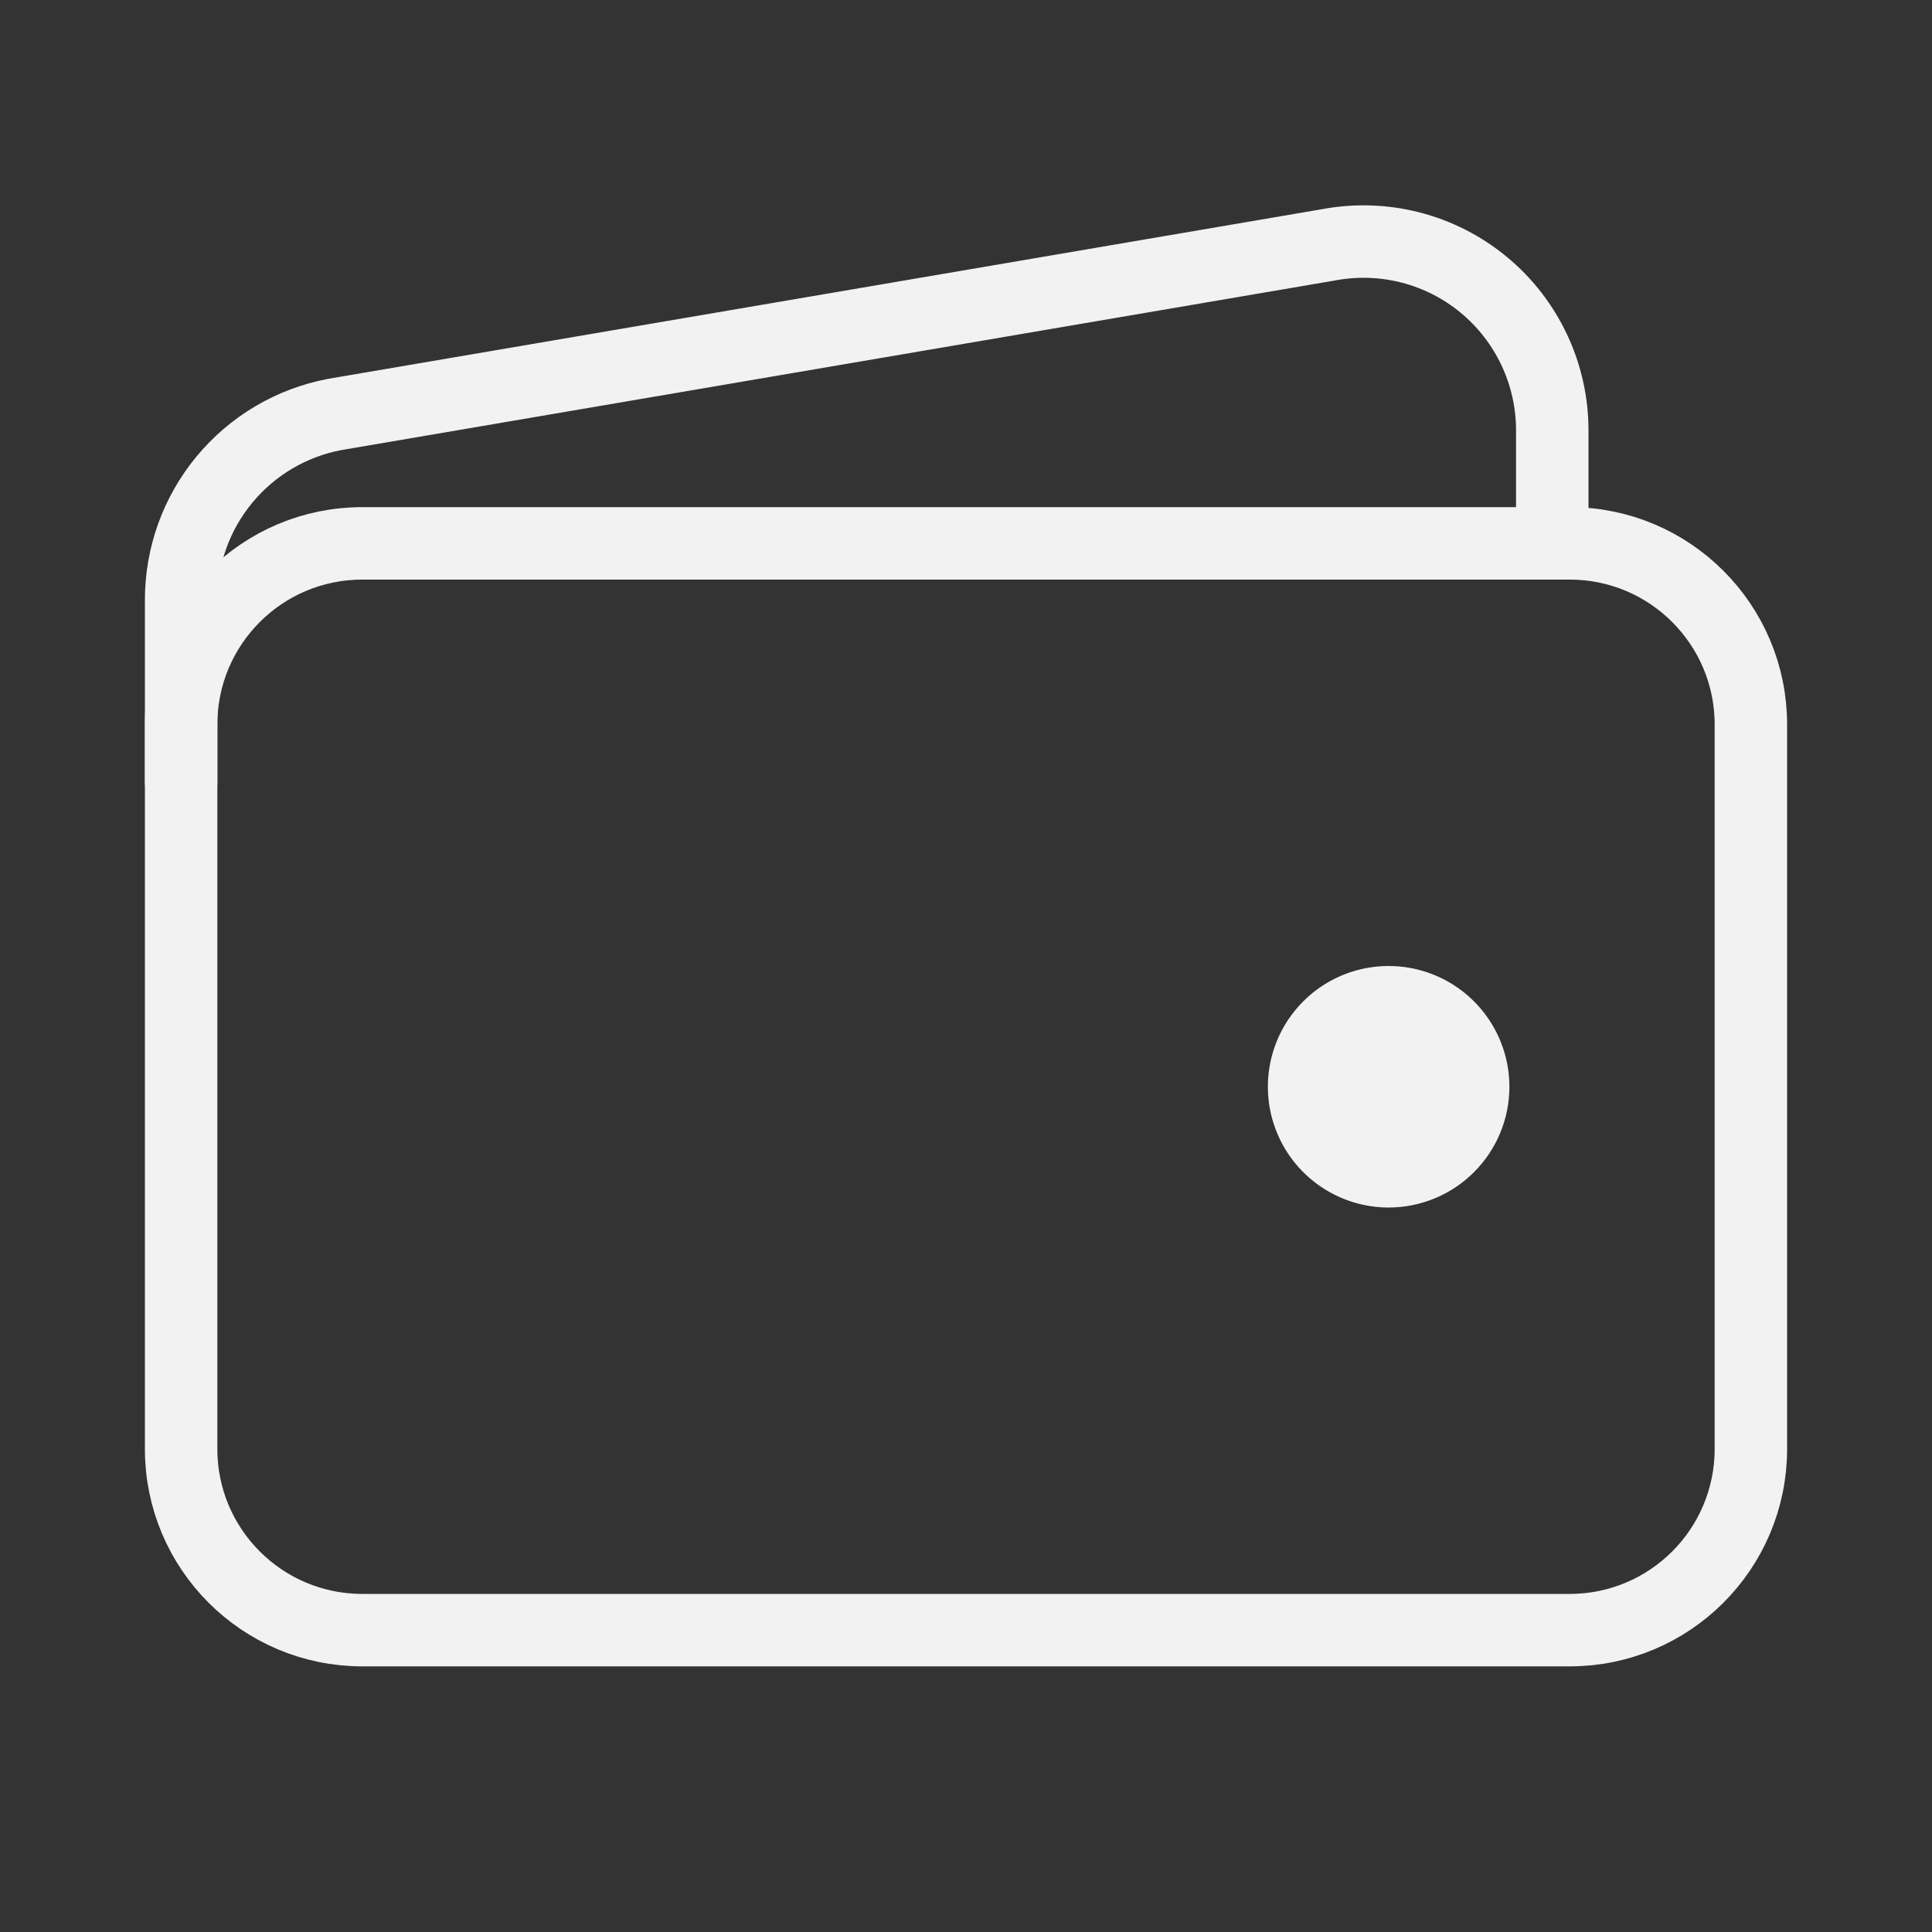
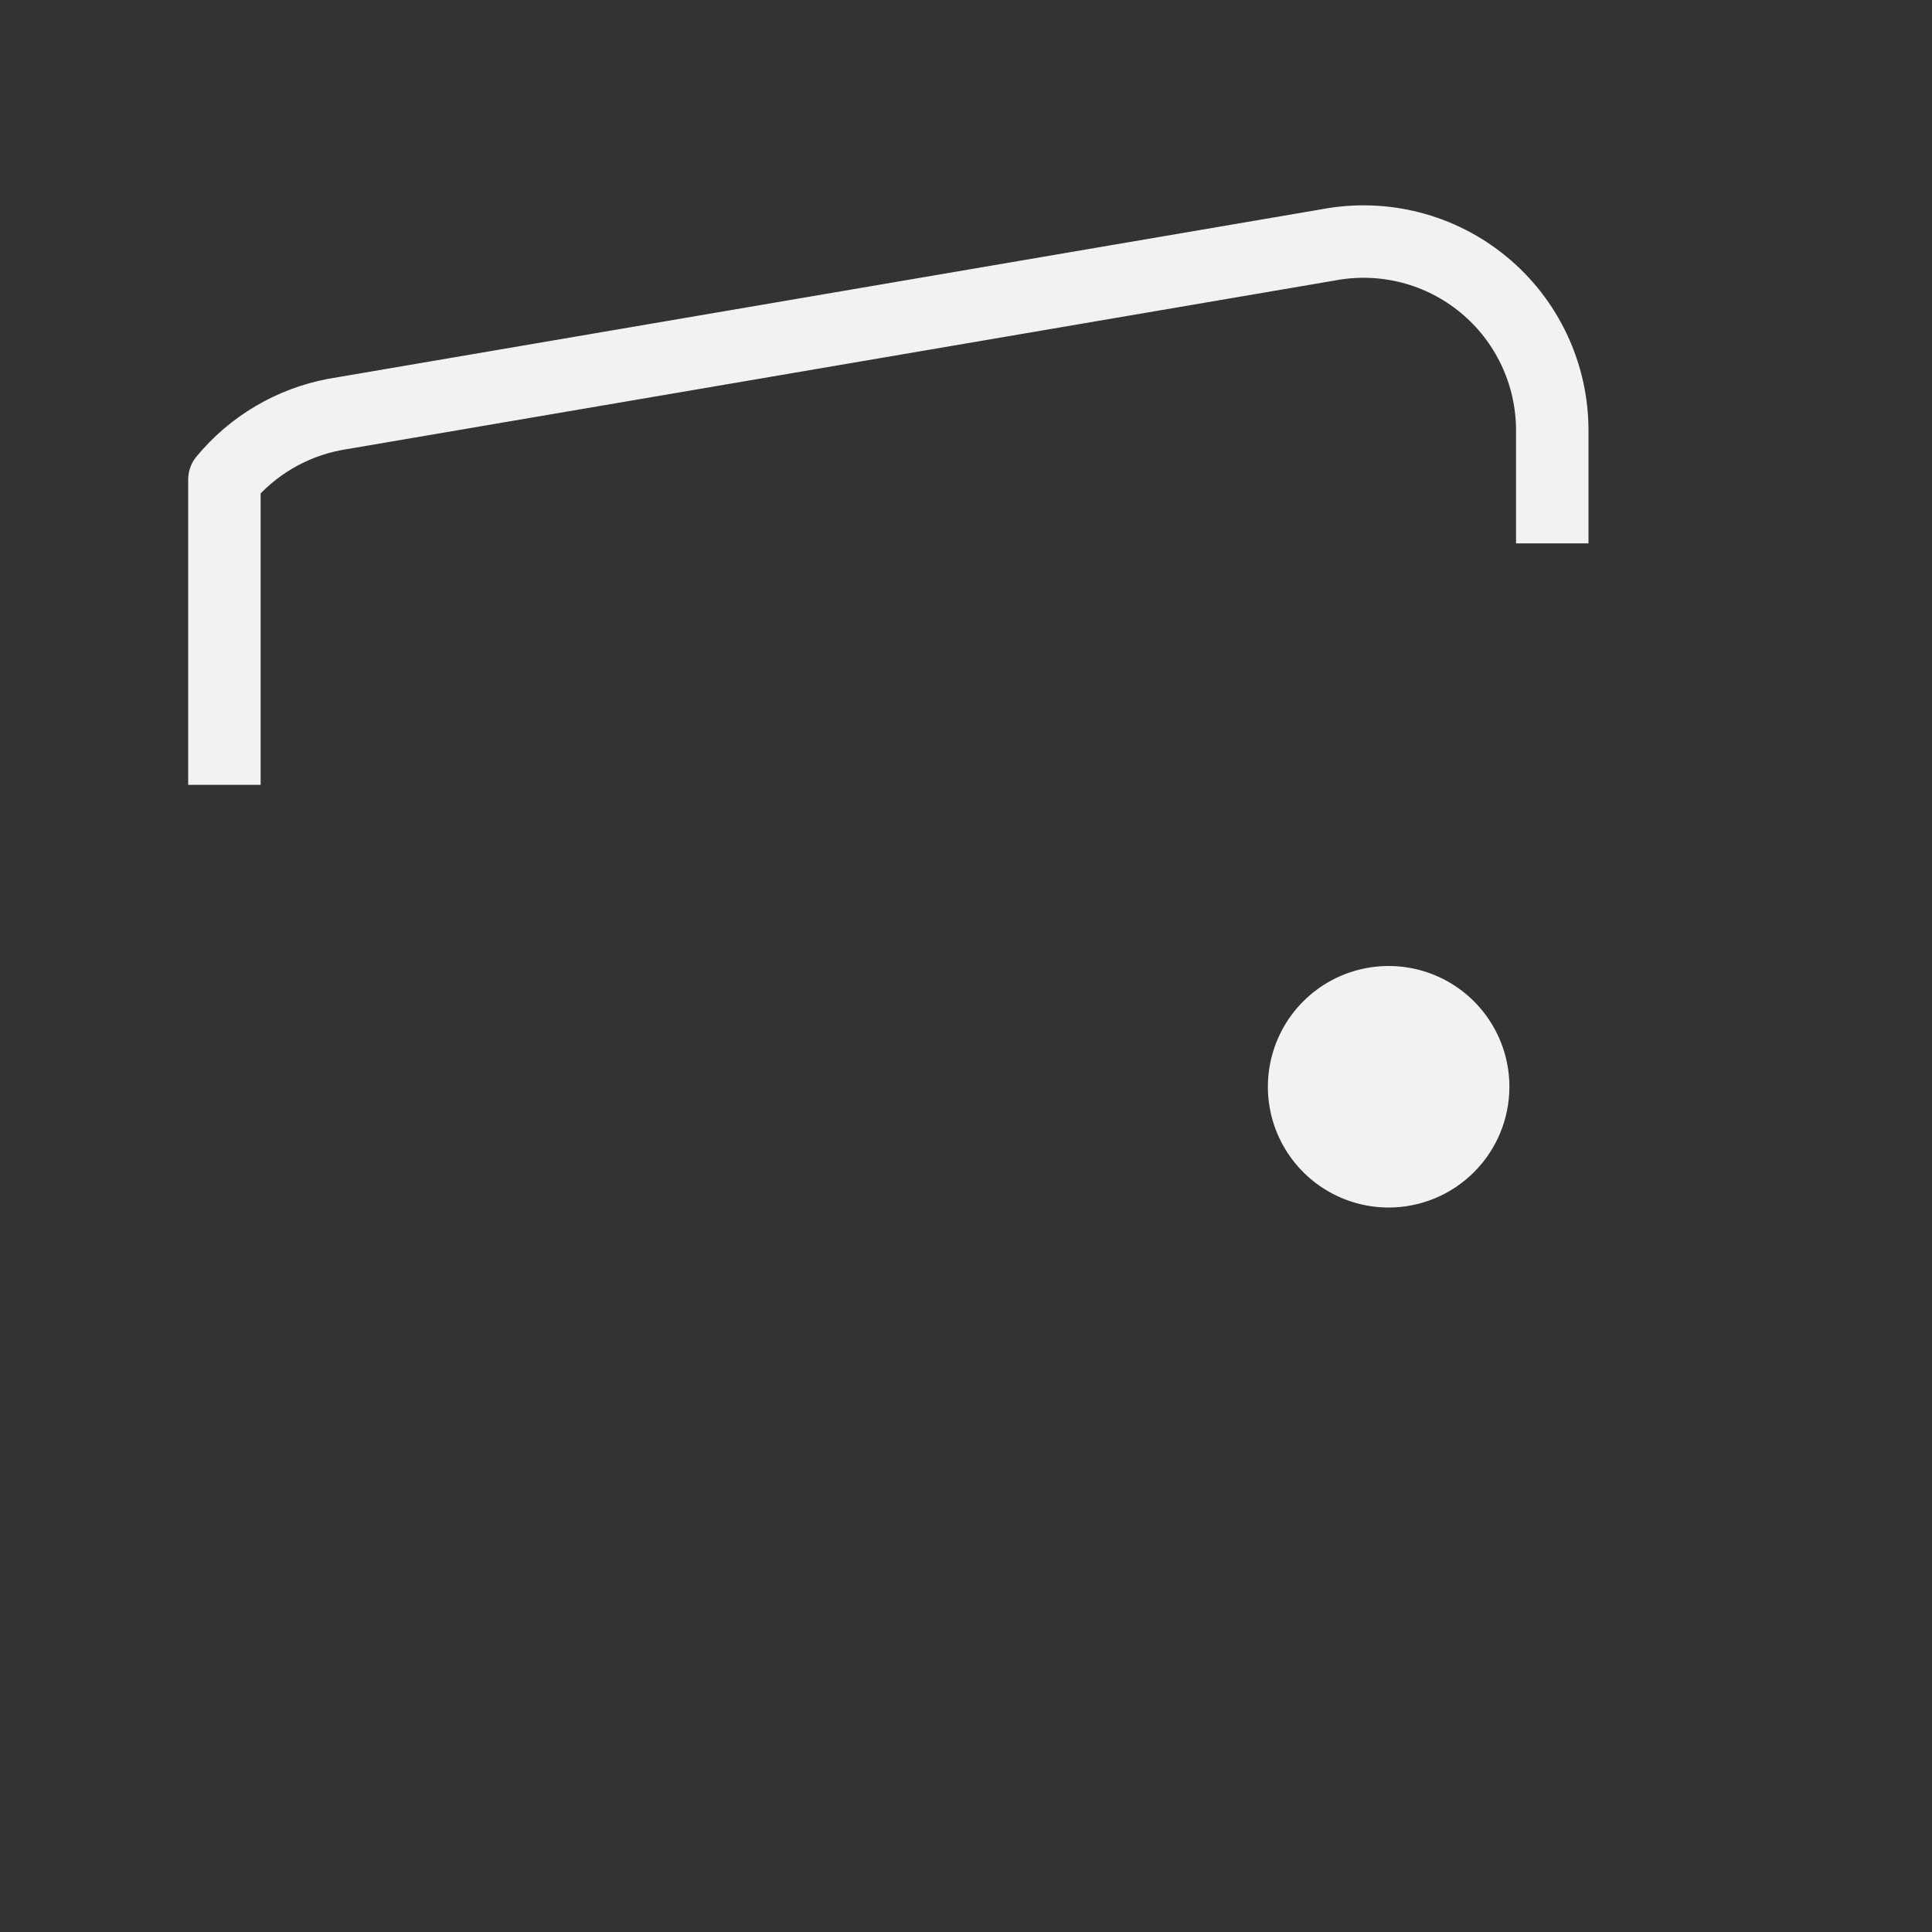
<svg xmlns="http://www.w3.org/2000/svg" width="40" height="40" viewBox="0 0 40 40" fill="none">
  <rect x="0" y="0" width="40" height="40" fill="#333333" stroke="none" />
-   <path d="M32.5 11.25H7.5C5.429 11.25 3.75 12.929 3.75 15V30C3.75 32.071 5.429 33.75 7.5 33.75H32.5C34.571 33.75 36.25 32.071 36.25 30V15C36.25 12.929 34.571 11.25 32.5 11.25Z" stroke="#F2F2F2" stroke-width="1.5" stroke-linejoin="round" />
-   <path d="M32.138 11.25V8.906C32.137 8.331 32.01 7.764 31.765 7.244C31.52 6.724 31.164 6.264 30.721 5.898C30.278 5.531 29.76 5.267 29.203 5.124C28.646 4.981 28.065 4.963 27.5 5.07L6.925 8.582C6.032 8.752 5.225 9.229 4.646 9.93C4.066 10.631 3.749 11.512 3.75 12.422V16.25" stroke="#F2F2F2" stroke-width="1.5" stroke-linejoin="round" />
+   <path d="M32.138 11.25V8.906C32.137 8.331 32.01 7.764 31.765 7.244C31.52 6.724 31.164 6.264 30.721 5.898C30.278 5.531 29.76 5.267 29.203 5.124C28.646 4.981 28.065 4.963 27.5 5.07L6.925 8.582C6.032 8.752 5.225 9.229 4.646 9.93V16.25" stroke="#F2F2F2" stroke-width="1.5" stroke-linejoin="round" />
  <path d="M28.75 24.977C28.26 24.977 27.781 24.831 27.374 24.559C26.967 24.287 26.649 23.9 26.462 23.448C26.274 22.995 26.226 22.497 26.321 22.017C26.417 21.536 26.652 21.095 26.999 20.749C27.345 20.402 27.786 20.167 28.267 20.071C28.747 19.976 29.245 20.024 29.698 20.212C30.15 20.399 30.537 20.717 30.809 21.124C31.081 21.531 31.227 22.01 31.227 22.5C31.227 23.157 30.966 23.787 30.501 24.251C30.037 24.716 29.407 24.977 28.75 24.977Z" fill="#F2F2F2" stroke="#F2F2F2" stroke-width="0.047" />
</svg>